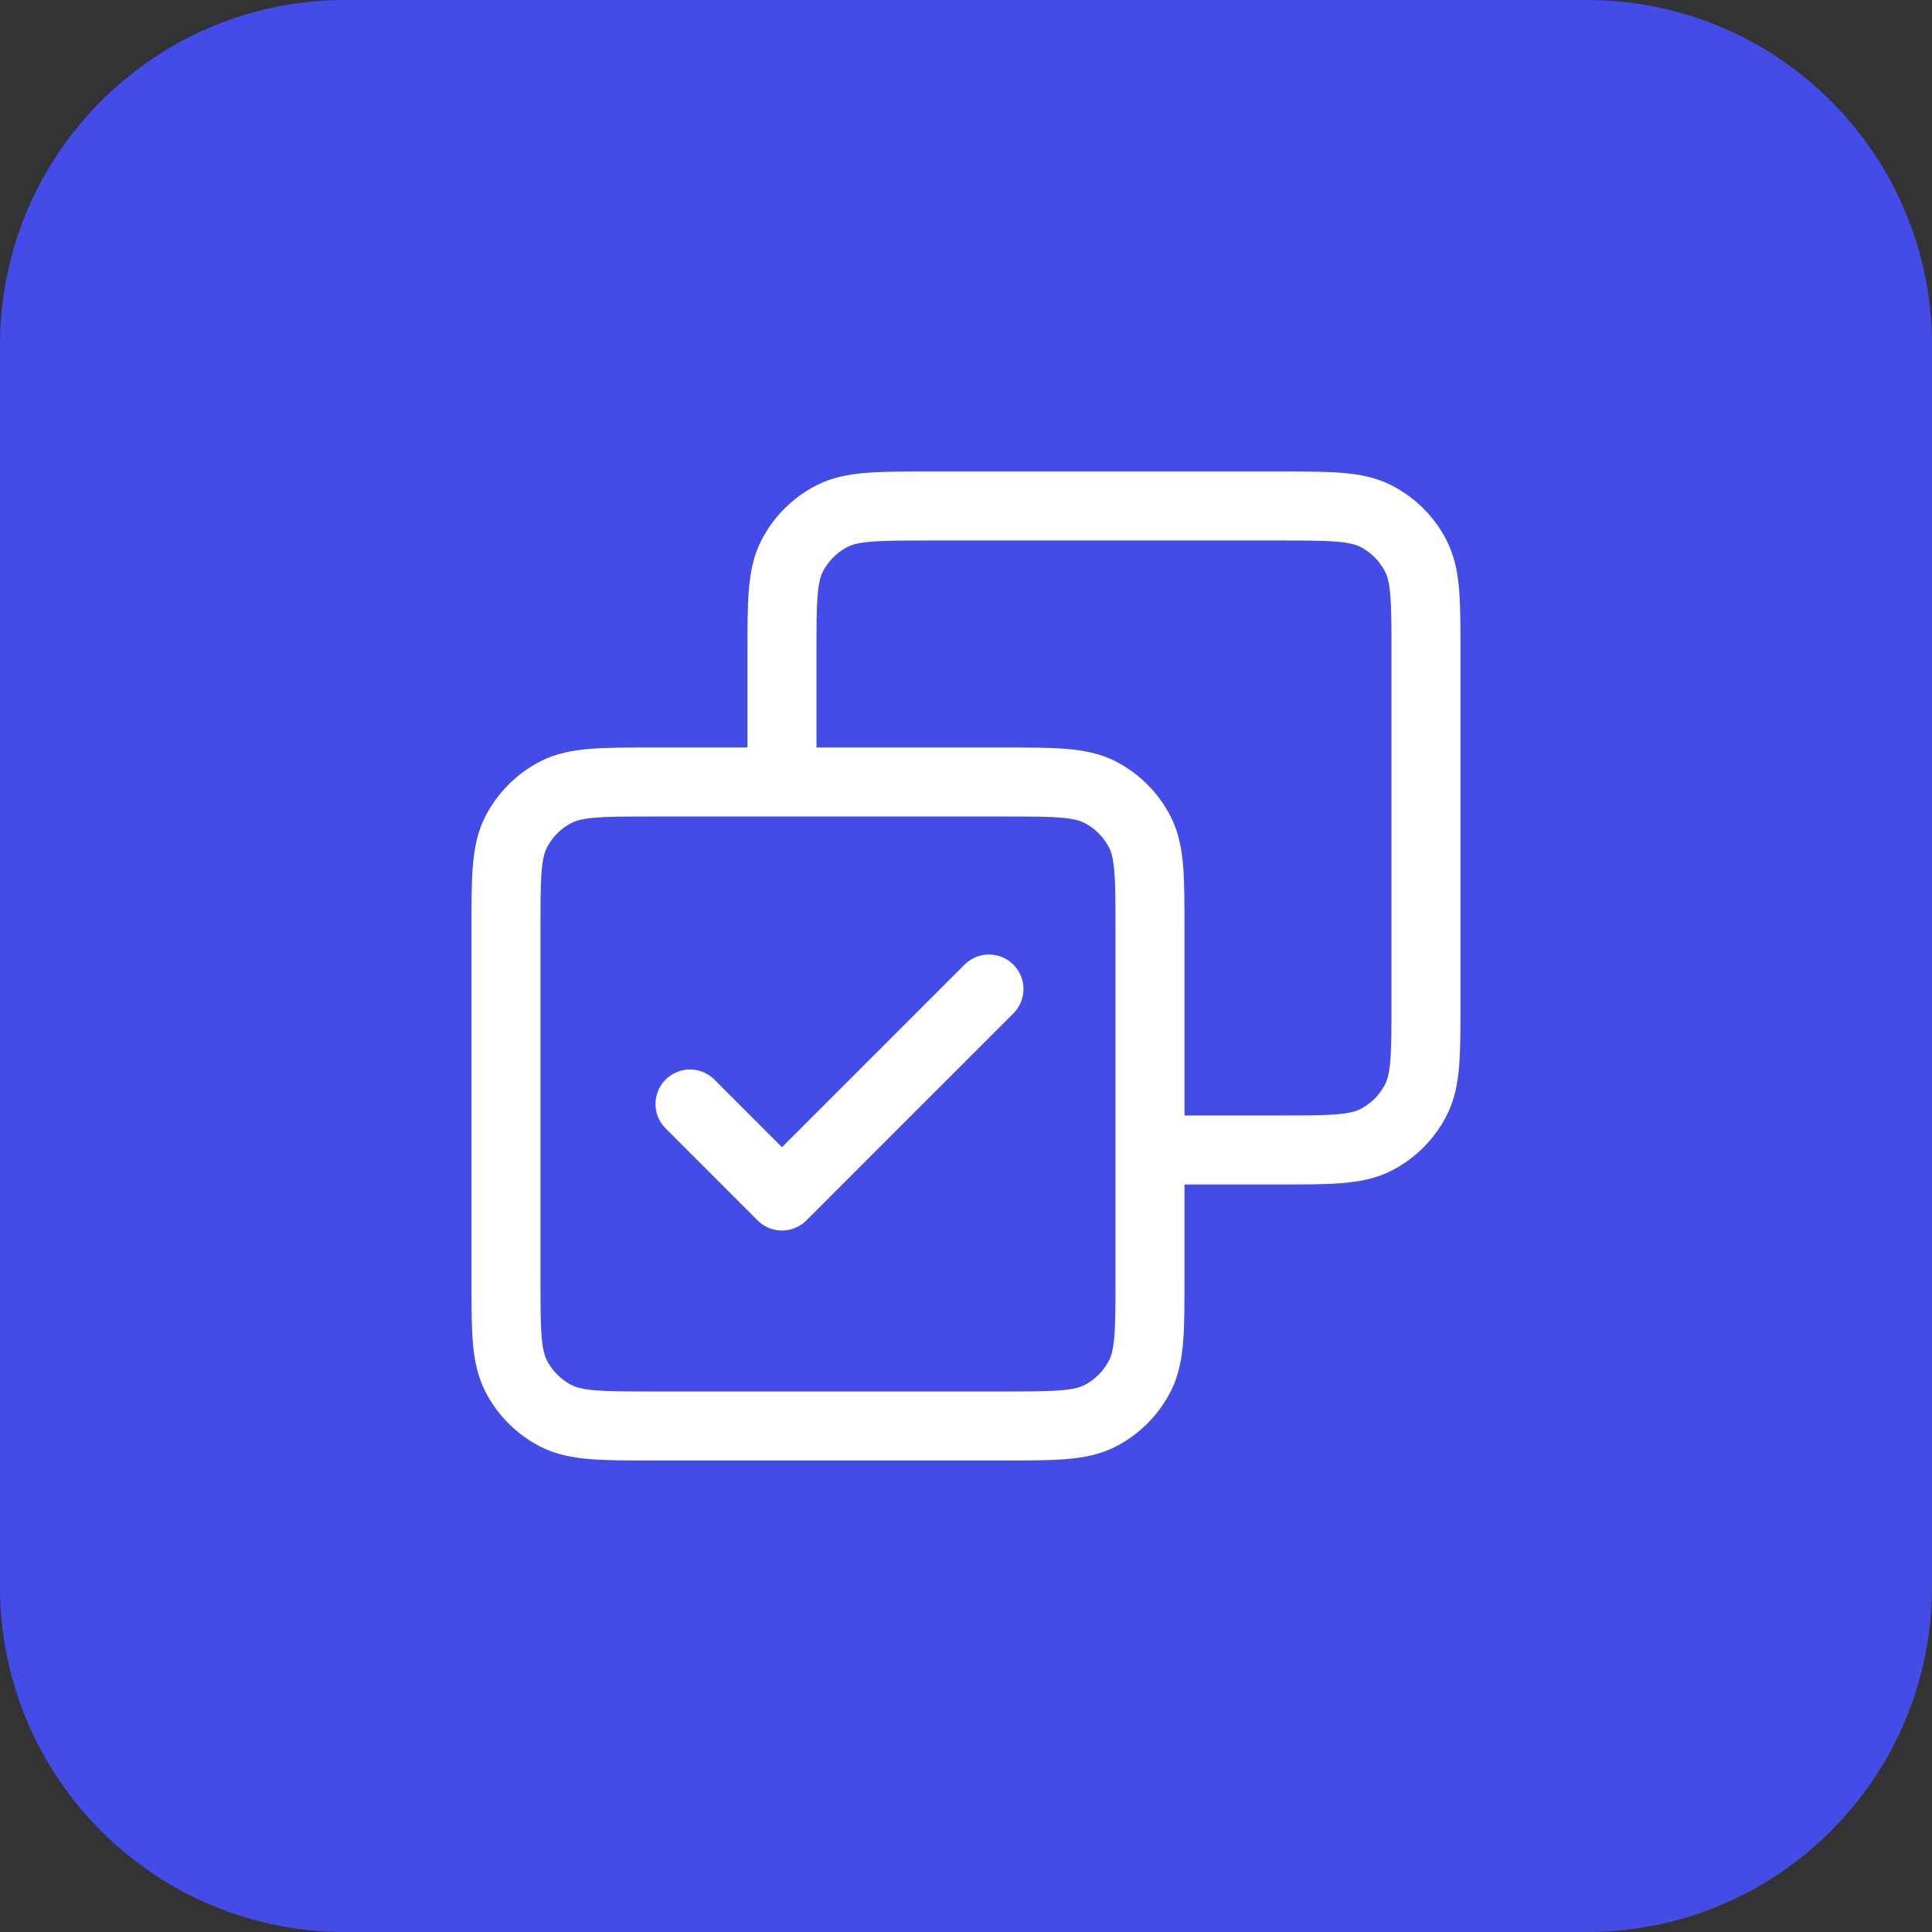
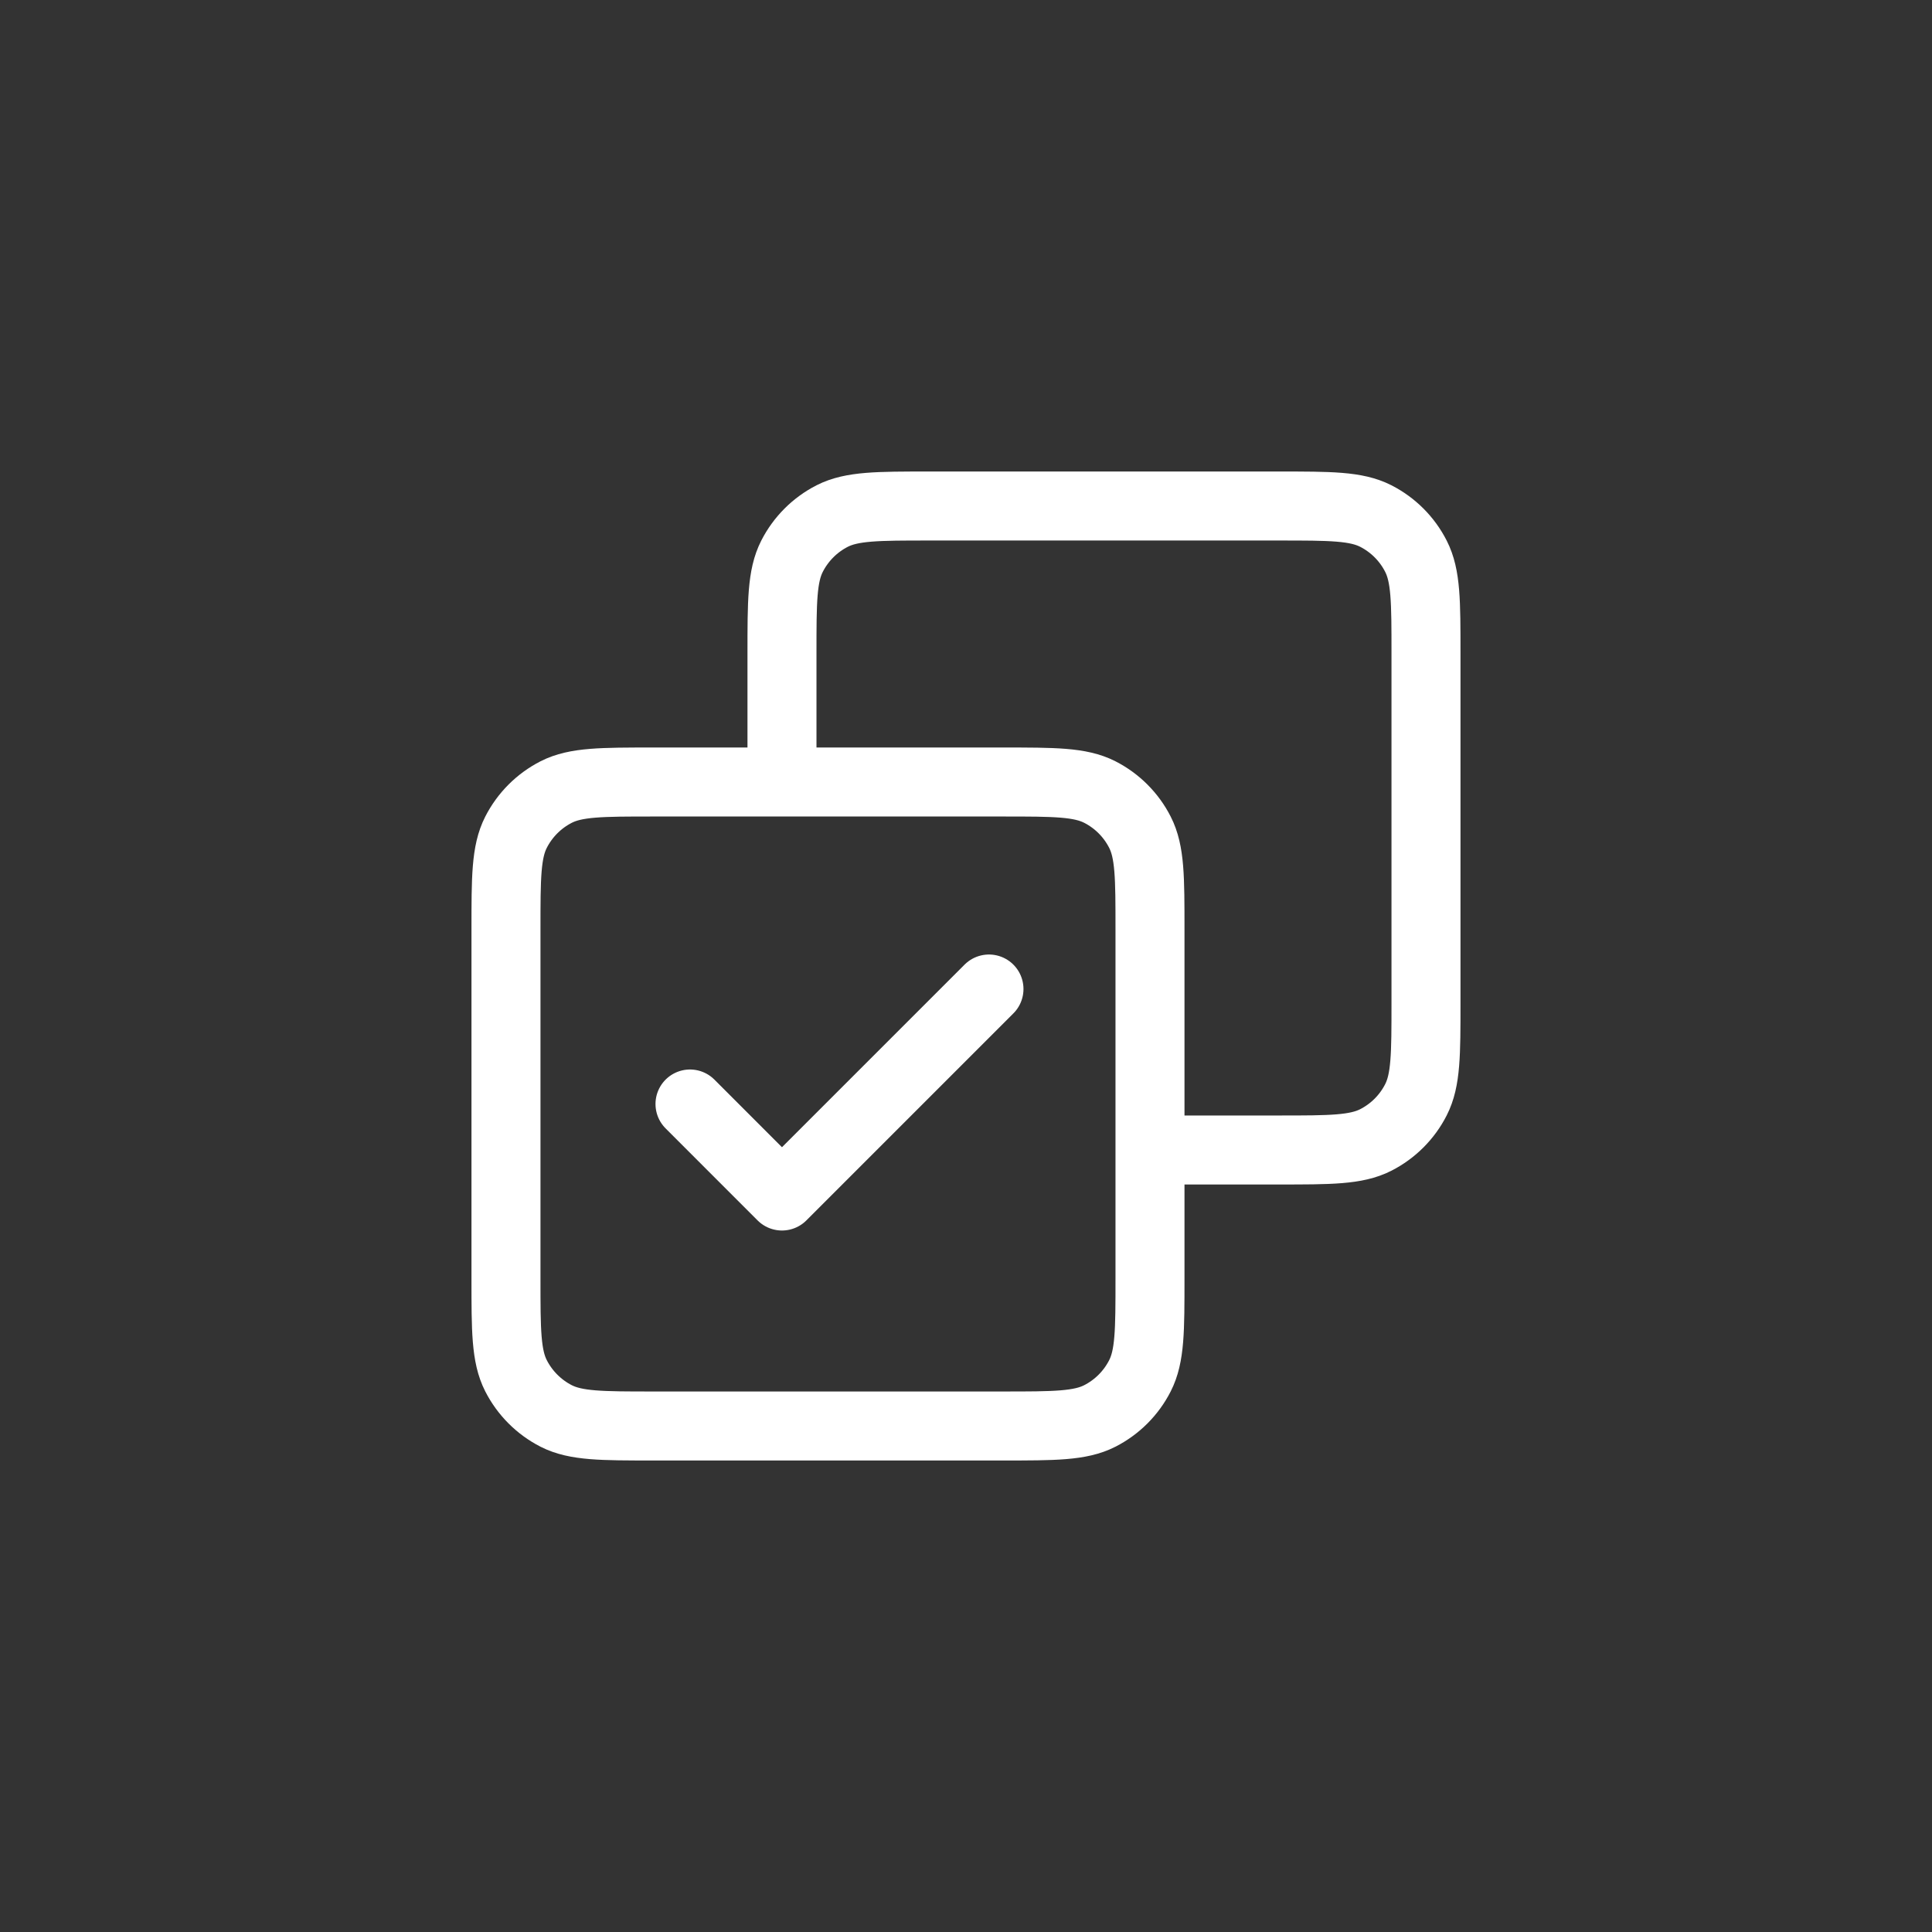
<svg xmlns="http://www.w3.org/2000/svg" width="56" height="56" viewBox="0 0 56 56" fill="none">
  <rect x="0" y="0" width="56" height="56" fill="#333333" stroke="none" />
-   <path d="M0 10C0 4.477 4.477 0 10 0H46C51.523 0 56 4.477 56 10V46C56 51.523 51.523 56 46 56H10C4.477 56 0 51.523 0 46V10Z" fill="#444CE7" />
  <path d="M20 32L22.666 34.667L28.666 28.667M22.666 22.667V18.933C22.666 17.44 22.666 16.693 22.957 16.123C23.213 15.621 23.621 15.213 24.122 14.957C24.693 14.667 25.44 14.667 26.933 14.667H37.066C38.56 14.667 39.307 14.667 39.877 14.957C40.379 15.213 40.787 15.621 41.042 16.123C41.333 16.693 41.333 17.44 41.333 18.933V29.067C41.333 30.56 41.333 31.307 41.042 31.877C40.787 32.379 40.379 32.787 39.877 33.043C39.307 33.333 38.56 33.333 37.066 33.333H33.333M18.933 41.333H29.067C30.56 41.333 31.307 41.333 31.877 41.043C32.379 40.787 32.787 40.379 33.042 39.877C33.333 39.307 33.333 38.56 33.333 37.067V26.933C33.333 25.44 33.333 24.693 33.042 24.123C32.787 23.621 32.379 23.213 31.877 22.957C31.307 22.667 30.56 22.667 29.067 22.667H18.933C17.44 22.667 16.693 22.667 16.122 22.957C15.621 23.213 15.213 23.621 14.957 24.123C14.666 24.693 14.666 25.44 14.666 26.933V37.067C14.666 38.56 14.666 39.307 14.957 39.877C15.213 40.379 15.621 40.787 16.122 41.043C16.693 41.333 17.44 41.333 18.933 41.333Z" stroke="white" stroke-width="2" stroke-linecap="round" stroke-linejoin="round" />
</svg>